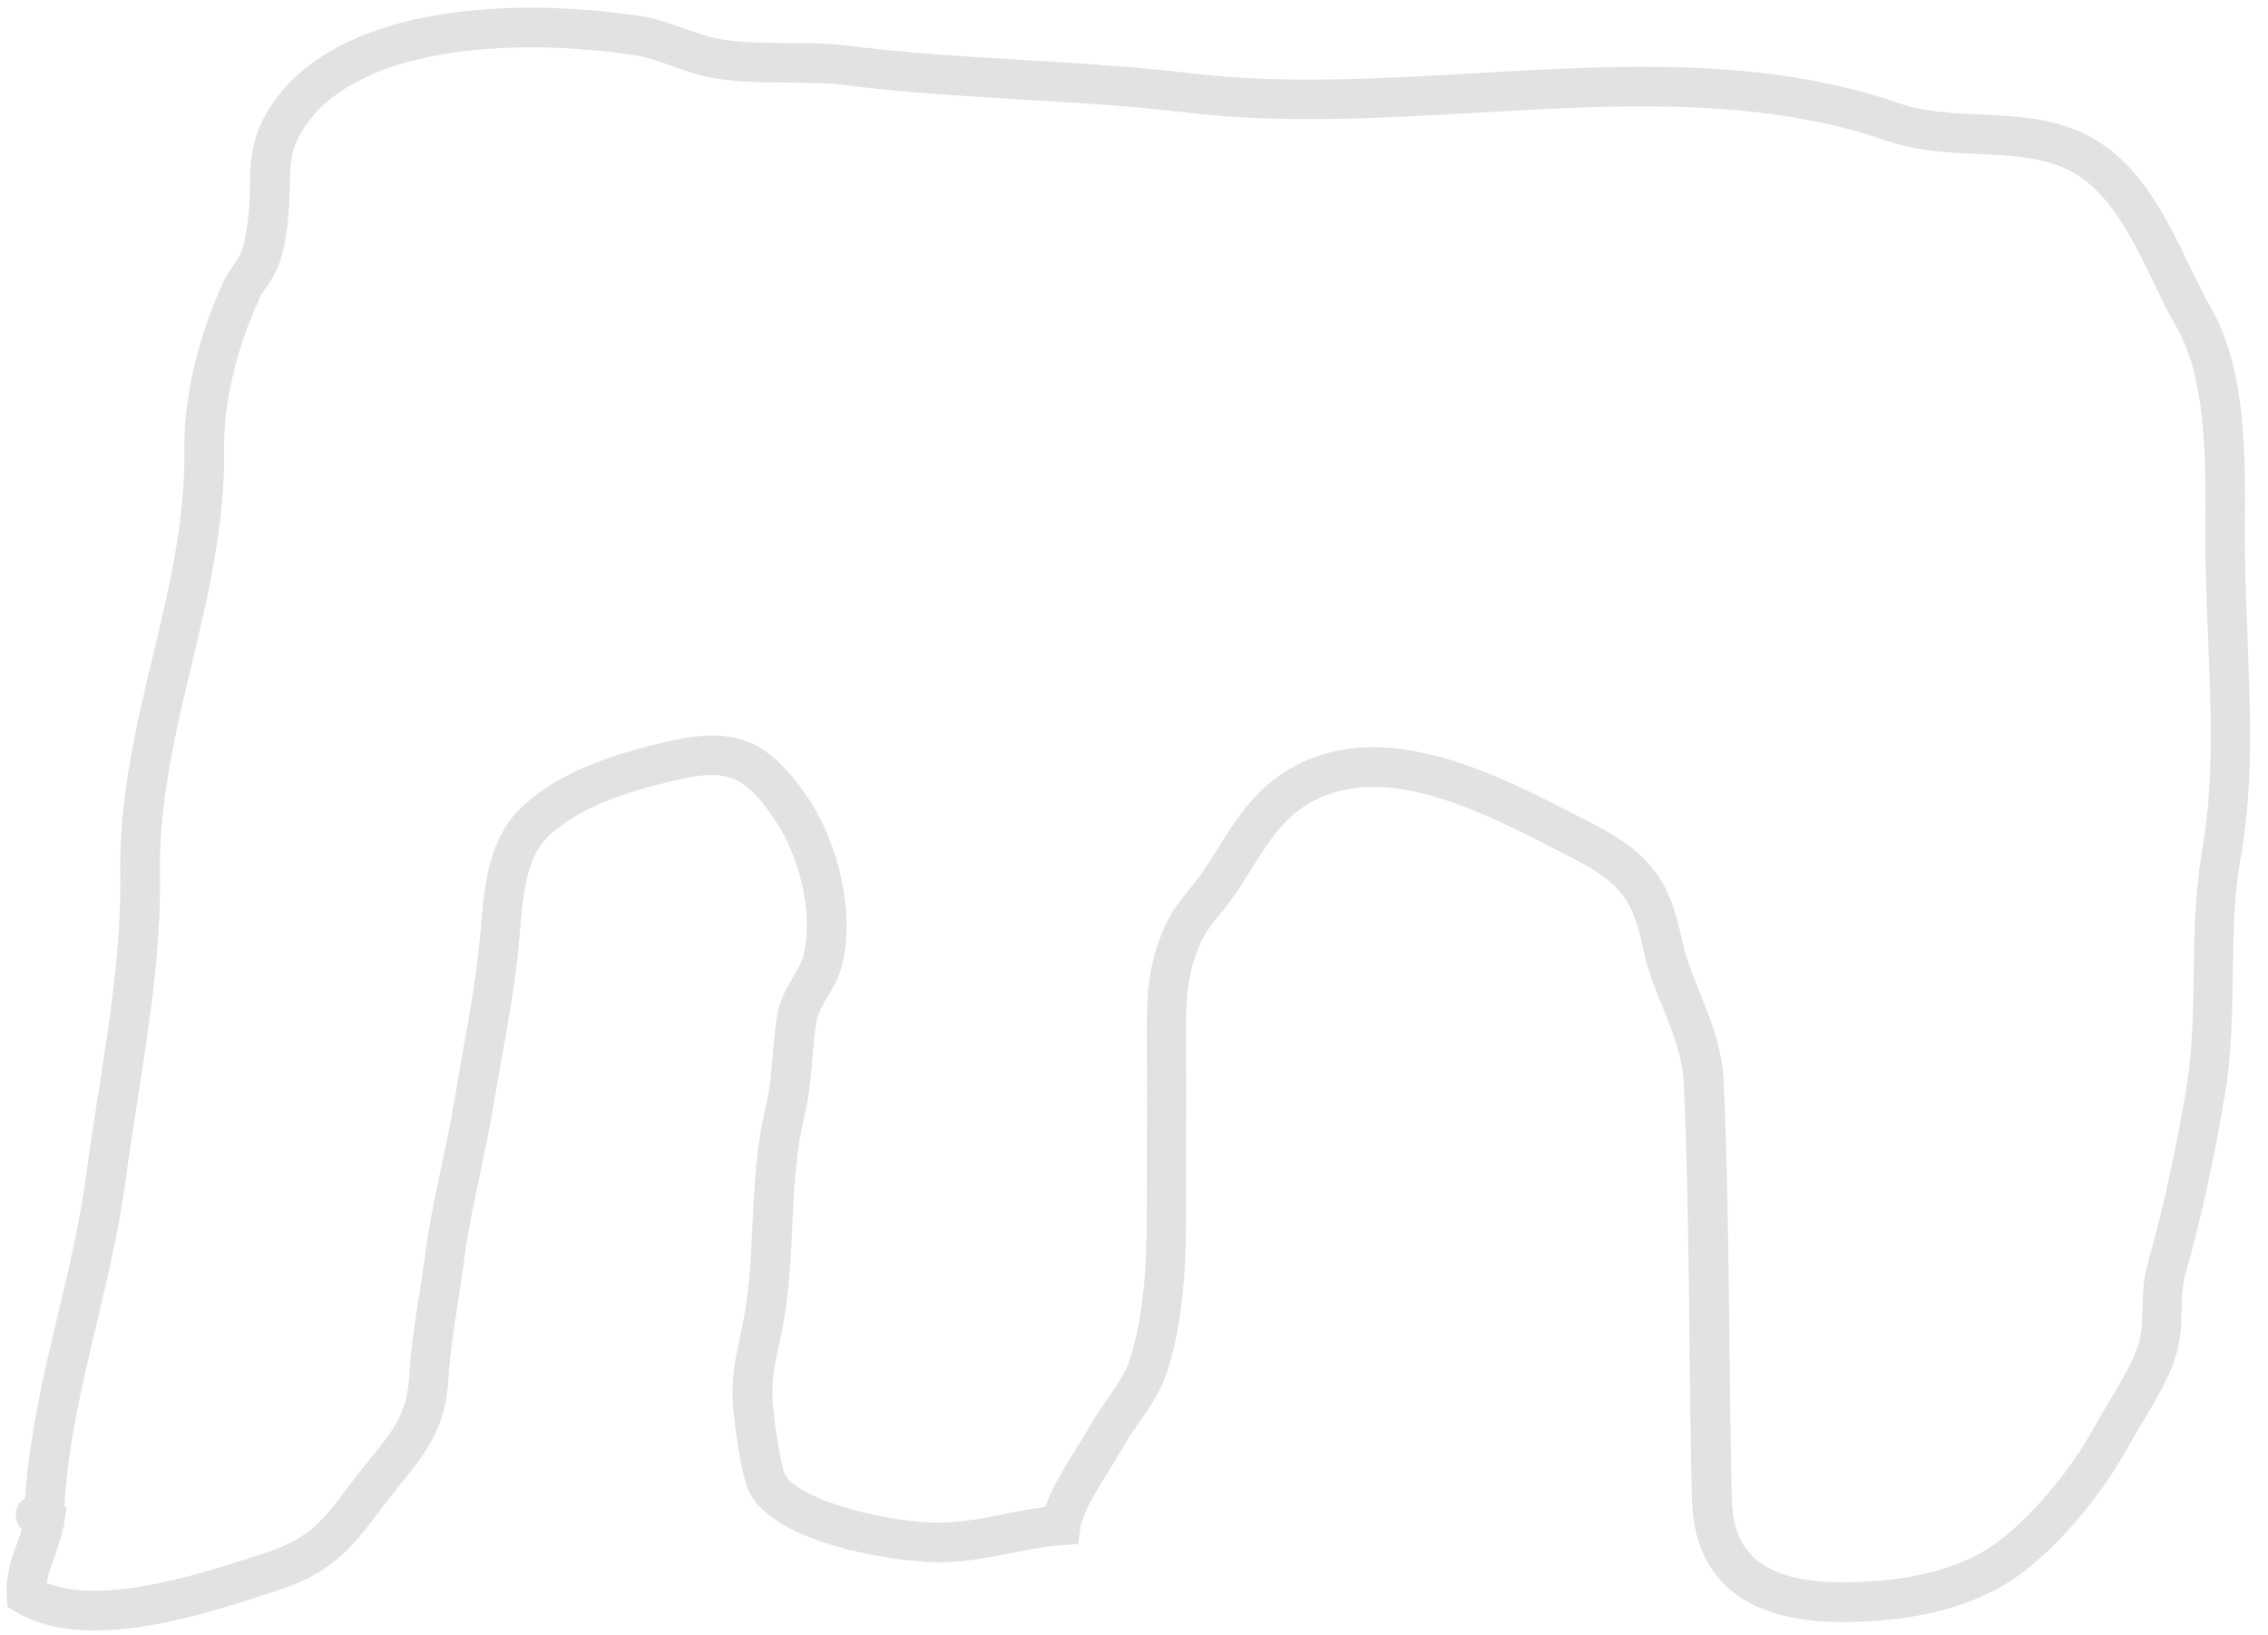
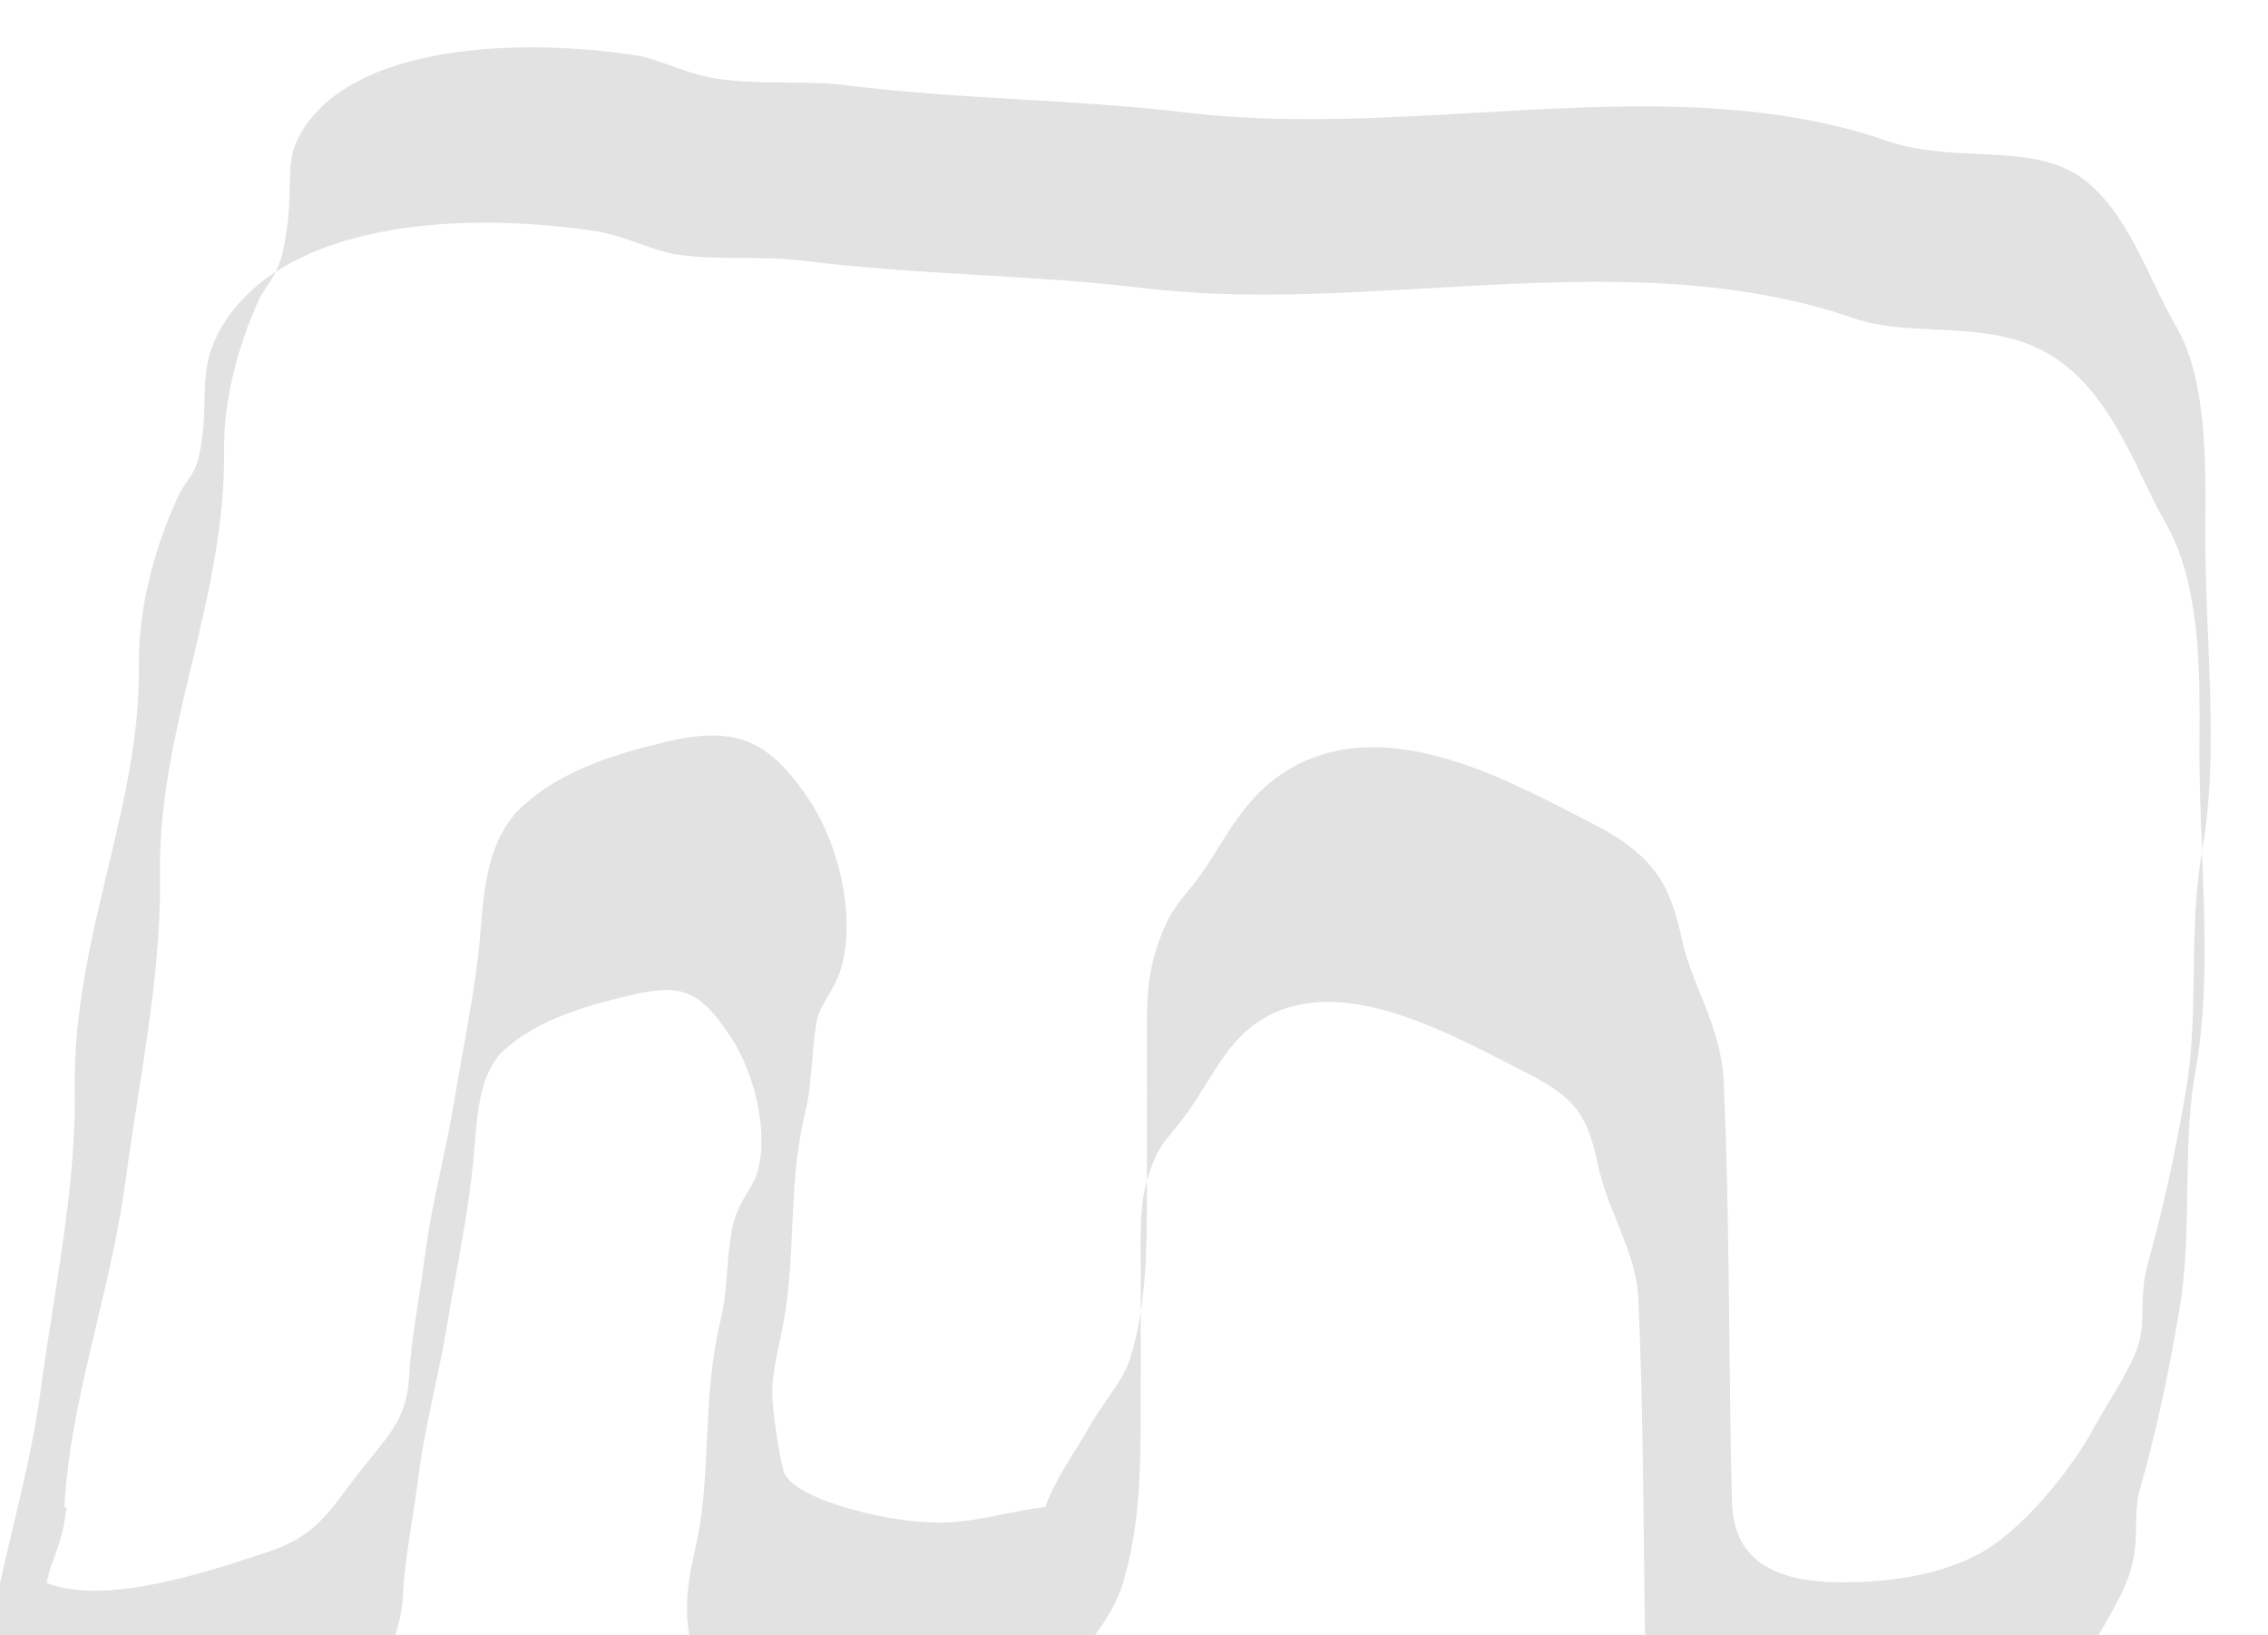
<svg xmlns="http://www.w3.org/2000/svg" viewBox="0 0 86 62">
  <g fill="none" fill-rule="evenodd">
-     <path d="m637.51 298.22c-.281 1.567-.305 3.159-.327 4.699-.021 1.442-.042 2.932-.282 4.355-.419 2.481-.886 4.599-1.47 6.669-.166.594-.178 1.14-.19 1.668-.009.454-.019.883-.133 1.291-.191.673-.709 1.537-1.166 2.3-.201.333-.392.653-.552.946-.94 1.719-2.819 3.992-4.451 4.821-1.345.681-2.995 1.015-5.05 1.022h-.045c-3.631 0-4.14-1.703-4.175-3.189-.049-2.01-.07-4.02-.092-6.03-.034-3.202-.069-6.512-.218-9.776-.058-1.262-.487-2.329-.902-3.36-.27-.671-.524-1.305-.665-1.959-.458-2.15-1.045-3.25-3.493-4.499l-.532-.273c-2.922-1.504-6.922-3.564-10.316-2.037-1.684.756-2.518 2.093-3.255 3.272-.208.334-.417.669-.644.992-.188.264-.355.467-.507.652-.37.452-.721.879-1.048 1.757-.482 1.296-.513 2.249-.509 3.666.007 1.384.004 2.768.002 4.152l-.002 2.081c0 2.18-.046 4.137-.62 6.02-.175.574-.522 1.073-.89 1.601-.243.349-.489.703-.702 1.089-.122.22-.284.478-.458.758-.443.712-.933 1.499-1.181 2.226-.555.068-1.079.173-1.59.275-.78.156-1.517.303-2.324.319-1.851.046-5.383-.802-5.957-1.819-.136-.27-.357-1.622-.456-2.604-.086-.855.063-1.551.236-2.358.096-.445.194-.907.263-1.42.142-1.066.189-2.075.234-3.051.066-1.434.127-2.788.479-4.248.171-.71.225-1.394.279-2.054.041-.5.079-.971.164-1.444.061-.338.224-.613.412-.931.204-.344.436-.734.562-1.249.504-2.059-.225-4.652-1.206-6.149-1.554-2.372-2.838-2.904-5.507-2.268-1.928.459-3.917 1.07-5.401 2.427-1.313 1.2-1.467 3.08-1.591 4.591-.018.213-.036.422-.055.622-.138 1.385-.394 2.805-.642 4.178-.111.618-.222 1.237-.325 1.856-.133.804-.305 1.615-.477 2.427-.236 1.107-.478 2.251-.623 3.381-.072.566-.155 1.101-.237 1.624-.154.992-.301 1.93-.36 2.963-.08 1.384-.602 2.026-1.465 3.09-.259.32-.538.663-.827 1.057-1.054 1.429-1.602 2.02-3.193 2.535l-.296.097c-2.067.674-5.812 1.894-7.957 1.035.044-.33.161-.65.29-1 .117-.324.248-.685.332-1.088h.017c0-.031.001-.064.001-.096.007-.035.013-.071.019-.106l.091-.563-.084-.038c.127-2.336.66-4.576 1.22-6.933.419-1.763.853-3.587 1.102-5.46.136-1.013.295-2.032.455-3.054.438-2.799.891-5.693.847-8.558-.042-2.713.59-5.367 1.203-7.934.622-2.606 1.264-5.302 1.228-8.109-.023-1.787.455-3.838 1.349-5.776.062-.136.147-.253.232-.377.159-.233.359-.522.506-.92.24-.646.335-1.628.358-1.914.031-.376.038-.715.044-1.032.016-.806.027-1.338.435-2.035 1.92-3.276 8.02-3.625 12.659-2.929.413.062.877.226 1.369.4.544.192 1.106.39 1.684.481.917.144 1.829.15 2.712.155.77.005 1.498.01 2.217.1 2.211.279 4.468.412 6.651.541 2.063.122 4.197.247 6.268.496 3.604.433 7.382.216 11.03.007 5.256-.303 10.691-.614 15.517 1.06 1.143.396 2.331.452 3.481.505 1.329.062 2.584.121 3.603.702 1.44.821 2.304 2.617 3.066 4.202.283.588.551 1.143.837 1.635 1.137 1.952 1.123 4.982 1.111 7.417l-.002.738c.001 1.179.052 2.414.102 3.608.113 2.731.231 5.554-.225 8.089m1.724-8.151c-.052-1.233-.1-2.398-.101-3.547l.002-.729c.013-2.618.028-5.875-1.315-8.18-.257-.441-.511-.97-.781-1.53-.858-1.782-1.83-3.802-3.675-4.855-1.332-.759-2.829-.829-4.276-.897-1.091-.051-2.121-.099-3.058-.424-5.111-1.772-10.697-1.451-16.1-1.14-3.586.206-7.295.419-10.769.001-2.116-.255-4.273-.381-6.359-.505-2.158-.127-4.39-.259-6.552-.531-.807-.102-1.614-.107-2.395-.112-.866-.005-1.682-.01-2.488-.137-.442-.07-.916-.237-1.418-.414-.536-.189-1.091-.385-1.645-.468-5.35-.804-11.879-.265-14.177 3.654-.605 1.034-.622 1.874-.64 2.763-.005.289-.011.597-.039.94-.041.504-.14 1.167-.269 1.514-.083.224-.2.395-.336.593-.135.196-.261.385-.358.599-.986 2.136-1.513 4.416-1.487 6.423.034 2.62-.559 5.108-1.187 7.741-.634 2.657-1.289 5.404-1.244 8.306.043 2.736-.401 5.565-.829 8.302-.162 1.033-.323 2.063-.46 3.088-.24 1.799-.664 3.584-1.075 5.311-.534 2.248-1.084 4.562-1.243 6.962-.175.107-.322.279-.348.569-.021.239.054.441.225.604-.054.173-.116.346-.181.524-.209.575-.444 1.226-.39 2.026l.026.396.343.201c.852.499 1.883.689 2.974.689 2.285 0 4.837-.833 6.59-1.405l.294-.096c1.983-.644 2.756-1.47 3.937-3.072.275-.373.539-.699.785-1 .906-1.117 1.689-2.082 1.798-3.95.055-.959.195-1.862.345-2.818.083-.536.169-1.085.243-1.665.135-1.069.372-2.183.6-3.259.178-.835.355-1.668.492-2.494.1-.613.21-1.224.321-1.835.253-1.402.513-2.851.657-4.295.021-.209.039-.426.058-.649.107-1.314.229-2.803 1.108-3.606 1.231-1.127 3-1.663 4.736-2.075 2.039-.487 2.698-.213 3.906 1.631.783 1.196 1.401 3.344 1 4.97-.074.299-.222.55-.395.841-.229.387-.489.825-.599 1.43-.097.545-.14 1.075-.182 1.589-.051.631-.1 1.227-.243 1.825-.384 1.599-.453 3.089-.519 4.529-.043.944-.088 1.92-.222 2.922-.063.471-.155.895-.242 1.303-.183.853-.372 1.734-.262 2.823.026.257.264 2.523.638 3.187 1.16 2.053 6.06 2.625 7.296 2.586.941-.019 1.779-.187 2.589-.348.658-.132 1.279-.256 1.945-.302l.611-.043.08-.607c.074-.555.675-1.521 1.115-2.227.189-.304.364-.586.496-.824.189-.34.406-.651.621-.959.418-.6.851-1.221 1.095-2.02.633-2.077.684-4.151.684-6.454l.002-2.078c.002-1.388.005-2.775-.002-4.161-.004-1.279.012-2.056.415-3.136.24-.645.463-.917.802-1.33.171-.208.359-.437.571-.736.245-.347.469-.706.693-1.065.713-1.142 1.329-2.128 2.598-2.698 2.733-1.229 6.214.563 9.01 2l.537.276c1.918.978 2.321 1.655 2.708 3.476.167.782.458 1.505.741 2.205.384.958.749 1.862.794 2.87.148 3.237.183 6.534.217 9.723.022 2.02.043 4.03.092 6.05.051 2.125 1.078 4.653 5.677 4.653h.049c2.29-.008 4.16-.395 5.717-1.185 2.01-1.02 4.049-3.534 5.09-5.439.152-.276.333-.579.522-.894.506-.842 1.079-1.797 1.323-2.664.167-.592.179-1.137.19-1.665.01-.455.02-.885.134-1.296.598-2.121 1.076-4.289 1.504-6.824.26-1.536.282-3.085.304-4.583.022-1.548.044-3.01.304-4.455.484-2.698.363-5.606.247-8.417" fill="#e2e2e2" transform="translate(-554-266)" />
+     <path d="m637.51 298.22c-.281 1.567-.305 3.159-.327 4.699-.021 1.442-.042 2.932-.282 4.355-.419 2.481-.886 4.599-1.47 6.669-.166.594-.178 1.14-.19 1.668-.009.454-.019.883-.133 1.291-.191.673-.709 1.537-1.166 2.3-.201.333-.392.653-.552.946-.94 1.719-2.819 3.992-4.451 4.821-1.345.681-2.995 1.015-5.05 1.022h-.045c-3.631 0-4.14-1.703-4.175-3.189-.049-2.01-.07-4.02-.092-6.03-.034-3.202-.069-6.512-.218-9.776-.058-1.262-.487-2.329-.902-3.36-.27-.671-.524-1.305-.665-1.959-.458-2.15-1.045-3.25-3.493-4.499l-.532-.273c-2.922-1.504-6.922-3.564-10.316-2.037-1.684.756-2.518 2.093-3.255 3.272-.208.334-.417.669-.644.992-.188.264-.355.467-.507.652-.37.452-.721.879-1.048 1.757-.482 1.296-.513 2.249-.509 3.666.007 1.384.004 2.768.002 4.152l-.002 2.081c0 2.18-.046 4.137-.62 6.02-.175.574-.522 1.073-.89 1.601-.243.349-.489.703-.702 1.089-.122.22-.284.478-.458.758-.443.712-.933 1.499-1.181 2.226-.555.068-1.079.173-1.59.275-.78.156-1.517.303-2.324.319-1.851.046-5.383-.802-5.957-1.819-.136-.27-.357-1.622-.456-2.604-.086-.855.063-1.551.236-2.358.096-.445.194-.907.263-1.42.142-1.066.189-2.075.234-3.051.066-1.434.127-2.788.479-4.248.171-.71.225-1.394.279-2.054.041-.5.079-.971.164-1.444.061-.338.224-.613.412-.931.204-.344.436-.734.562-1.249.504-2.059-.225-4.652-1.206-6.149-1.554-2.372-2.838-2.904-5.507-2.268-1.928.459-3.917 1.07-5.401 2.427-1.313 1.2-1.467 3.08-1.591 4.591-.018.213-.036.422-.055.622-.138 1.385-.394 2.805-.642 4.178-.111.618-.222 1.237-.325 1.856-.133.804-.305 1.615-.477 2.427-.236 1.107-.478 2.251-.623 3.381-.072.566-.155 1.101-.237 1.624-.154.992-.301 1.93-.36 2.963-.08 1.384-.602 2.026-1.465 3.09-.259.32-.538.663-.827 1.057-1.054 1.429-1.602 2.02-3.193 2.535l-.296.097c-2.067.674-5.812 1.894-7.957 1.035.044-.33.161-.65.29-1 .117-.324.248-.685.332-1.088h.017c0-.031.001-.064.001-.096.007-.035.013-.071.019-.106l.091-.563-.084-.038c.127-2.336.66-4.576 1.22-6.933.419-1.763.853-3.587 1.102-5.46.136-1.013.295-2.032.455-3.054.438-2.799.891-5.693.847-8.558-.042-2.713.59-5.367 1.203-7.934.622-2.606 1.264-5.302 1.228-8.109-.023-1.787.455-3.838 1.349-5.776.062-.136.147-.253.232-.377.159-.233.359-.522.506-.92.24-.646.335-1.628.358-1.914.031-.376.038-.715.044-1.032.016-.806.027-1.338.435-2.035 1.92-3.276 8.02-3.625 12.659-2.929.413.062.877.226 1.369.4.544.192 1.106.39 1.684.481.917.144 1.829.15 2.712.155.77.005 1.498.01 2.217.1 2.211.279 4.468.412 6.651.541 2.063.122 4.197.247 6.268.496 3.604.433 7.382.216 11.03.007 5.256-.303 10.691-.614 15.517 1.06 1.143.396 2.331.452 3.481.505 1.329.062 2.584.121 3.603.702 1.44.821 2.304 2.617 3.066 4.202.283.588.551 1.143.837 1.635 1.137 1.952 1.123 4.982 1.111 7.417l-.002.738c.001 1.179.052 2.414.102 3.608.113 2.731.231 5.554-.225 8.089c-.052-1.233-.1-2.398-.101-3.547l.002-.729c.013-2.618.028-5.875-1.315-8.18-.257-.441-.511-.97-.781-1.53-.858-1.782-1.83-3.802-3.675-4.855-1.332-.759-2.829-.829-4.276-.897-1.091-.051-2.121-.099-3.058-.424-5.111-1.772-10.697-1.451-16.1-1.14-3.586.206-7.295.419-10.769.001-2.116-.255-4.273-.381-6.359-.505-2.158-.127-4.39-.259-6.552-.531-.807-.102-1.614-.107-2.395-.112-.866-.005-1.682-.01-2.488-.137-.442-.07-.916-.237-1.418-.414-.536-.189-1.091-.385-1.645-.468-5.35-.804-11.879-.265-14.177 3.654-.605 1.034-.622 1.874-.64 2.763-.005.289-.011.597-.039.94-.041.504-.14 1.167-.269 1.514-.083.224-.2.395-.336.593-.135.196-.261.385-.358.599-.986 2.136-1.513 4.416-1.487 6.423.034 2.62-.559 5.108-1.187 7.741-.634 2.657-1.289 5.404-1.244 8.306.043 2.736-.401 5.565-.829 8.302-.162 1.033-.323 2.063-.46 3.088-.24 1.799-.664 3.584-1.075 5.311-.534 2.248-1.084 4.562-1.243 6.962-.175.107-.322.279-.348.569-.021.239.054.441.225.604-.054.173-.116.346-.181.524-.209.575-.444 1.226-.39 2.026l.026.396.343.201c.852.499 1.883.689 2.974.689 2.285 0 4.837-.833 6.59-1.405l.294-.096c1.983-.644 2.756-1.47 3.937-3.072.275-.373.539-.699.785-1 .906-1.117 1.689-2.082 1.798-3.95.055-.959.195-1.862.345-2.818.083-.536.169-1.085.243-1.665.135-1.069.372-2.183.6-3.259.178-.835.355-1.668.492-2.494.1-.613.21-1.224.321-1.835.253-1.402.513-2.851.657-4.295.021-.209.039-.426.058-.649.107-1.314.229-2.803 1.108-3.606 1.231-1.127 3-1.663 4.736-2.075 2.039-.487 2.698-.213 3.906 1.631.783 1.196 1.401 3.344 1 4.97-.074.299-.222.55-.395.841-.229.387-.489.825-.599 1.43-.097.545-.14 1.075-.182 1.589-.051.631-.1 1.227-.243 1.825-.384 1.599-.453 3.089-.519 4.529-.043.944-.088 1.92-.222 2.922-.063.471-.155.895-.242 1.303-.183.853-.372 1.734-.262 2.823.026.257.264 2.523.638 3.187 1.16 2.053 6.06 2.625 7.296 2.586.941-.019 1.779-.187 2.589-.348.658-.132 1.279-.256 1.945-.302l.611-.043.08-.607c.074-.555.675-1.521 1.115-2.227.189-.304.364-.586.496-.824.189-.34.406-.651.621-.959.418-.6.851-1.221 1.095-2.02.633-2.077.684-4.151.684-6.454l.002-2.078c.002-1.388.005-2.775-.002-4.161-.004-1.279.012-2.056.415-3.136.24-.645.463-.917.802-1.33.171-.208.359-.437.571-.736.245-.347.469-.706.693-1.065.713-1.142 1.329-2.128 2.598-2.698 2.733-1.229 6.214.563 9.01 2l.537.276c1.918.978 2.321 1.655 2.708 3.476.167.782.458 1.505.741 2.205.384.958.749 1.862.794 2.87.148 3.237.183 6.534.217 9.723.022 2.02.043 4.03.092 6.05.051 2.125 1.078 4.653 5.677 4.653h.049c2.29-.008 4.16-.395 5.717-1.185 2.01-1.02 4.049-3.534 5.09-5.439.152-.276.333-.579.522-.894.506-.842 1.079-1.797 1.323-2.664.167-.592.179-1.137.19-1.665.01-.455.02-.885.134-1.296.598-2.121 1.076-4.289 1.504-6.824.26-1.536.282-3.085.304-4.583.022-1.548.044-3.01.304-4.455.484-2.698.363-5.606.247-8.417" fill="#e2e2e2" transform="translate(-554-266)" />
  </g>
</svg>